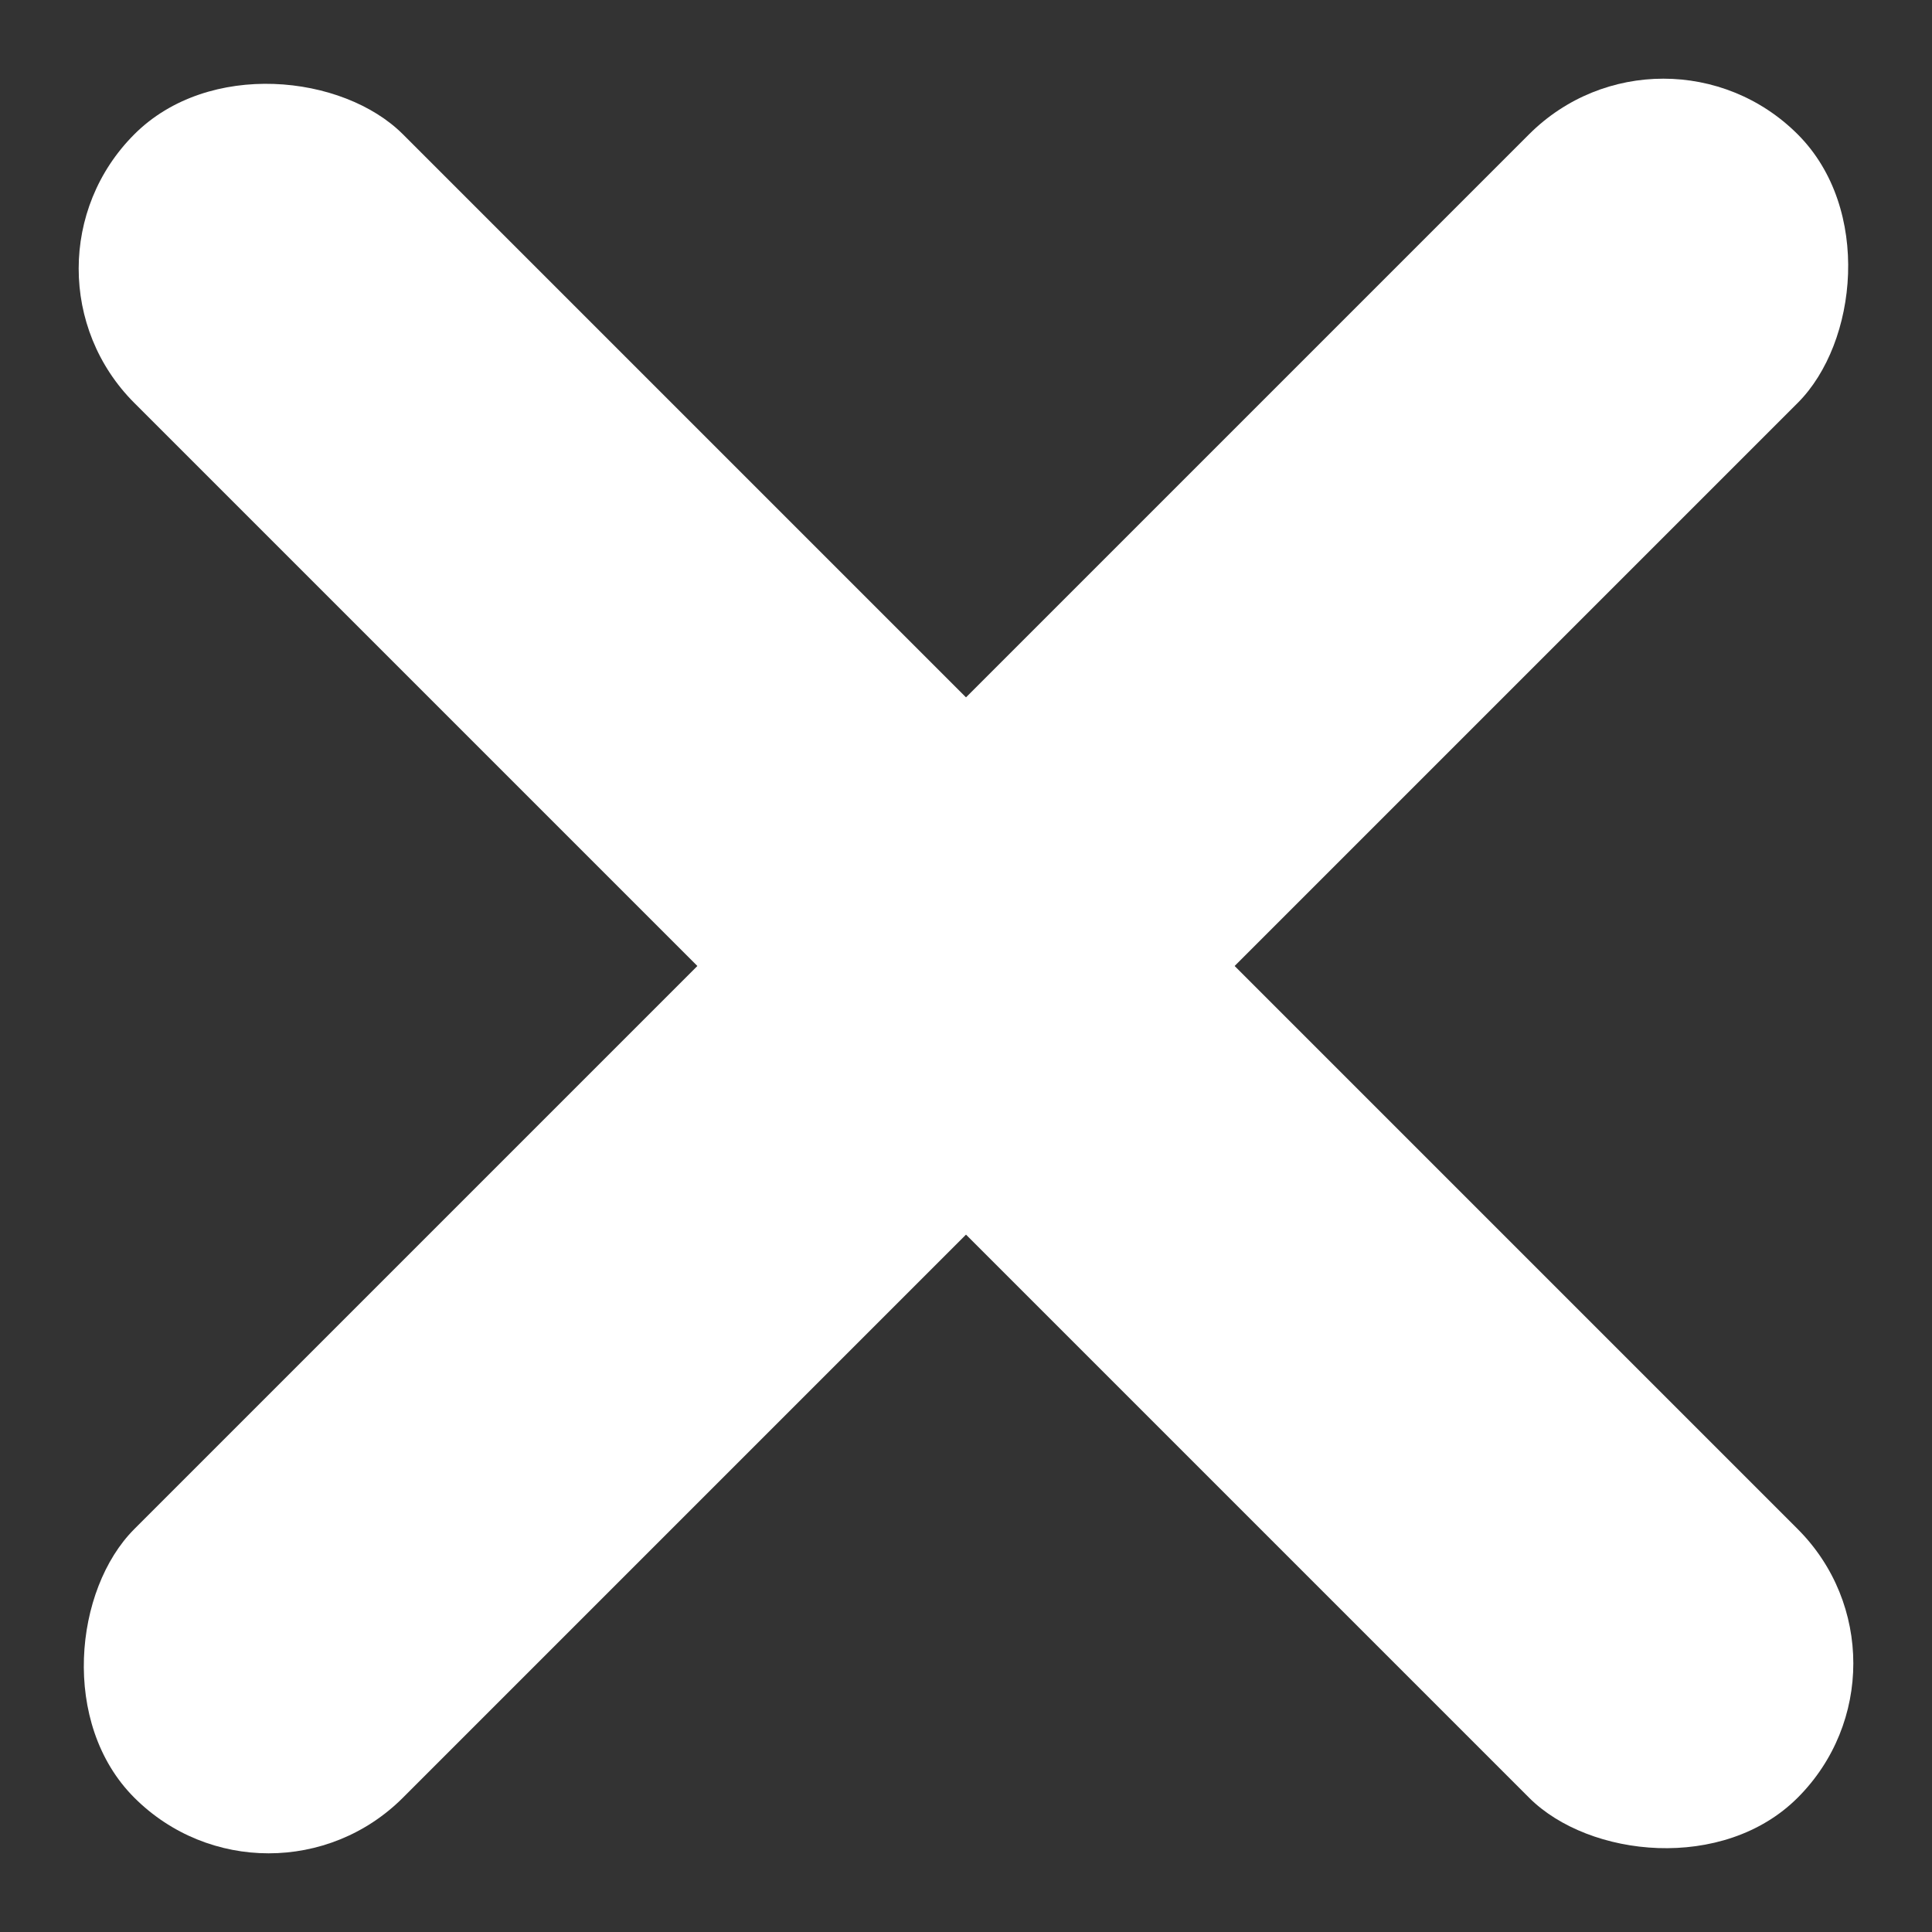
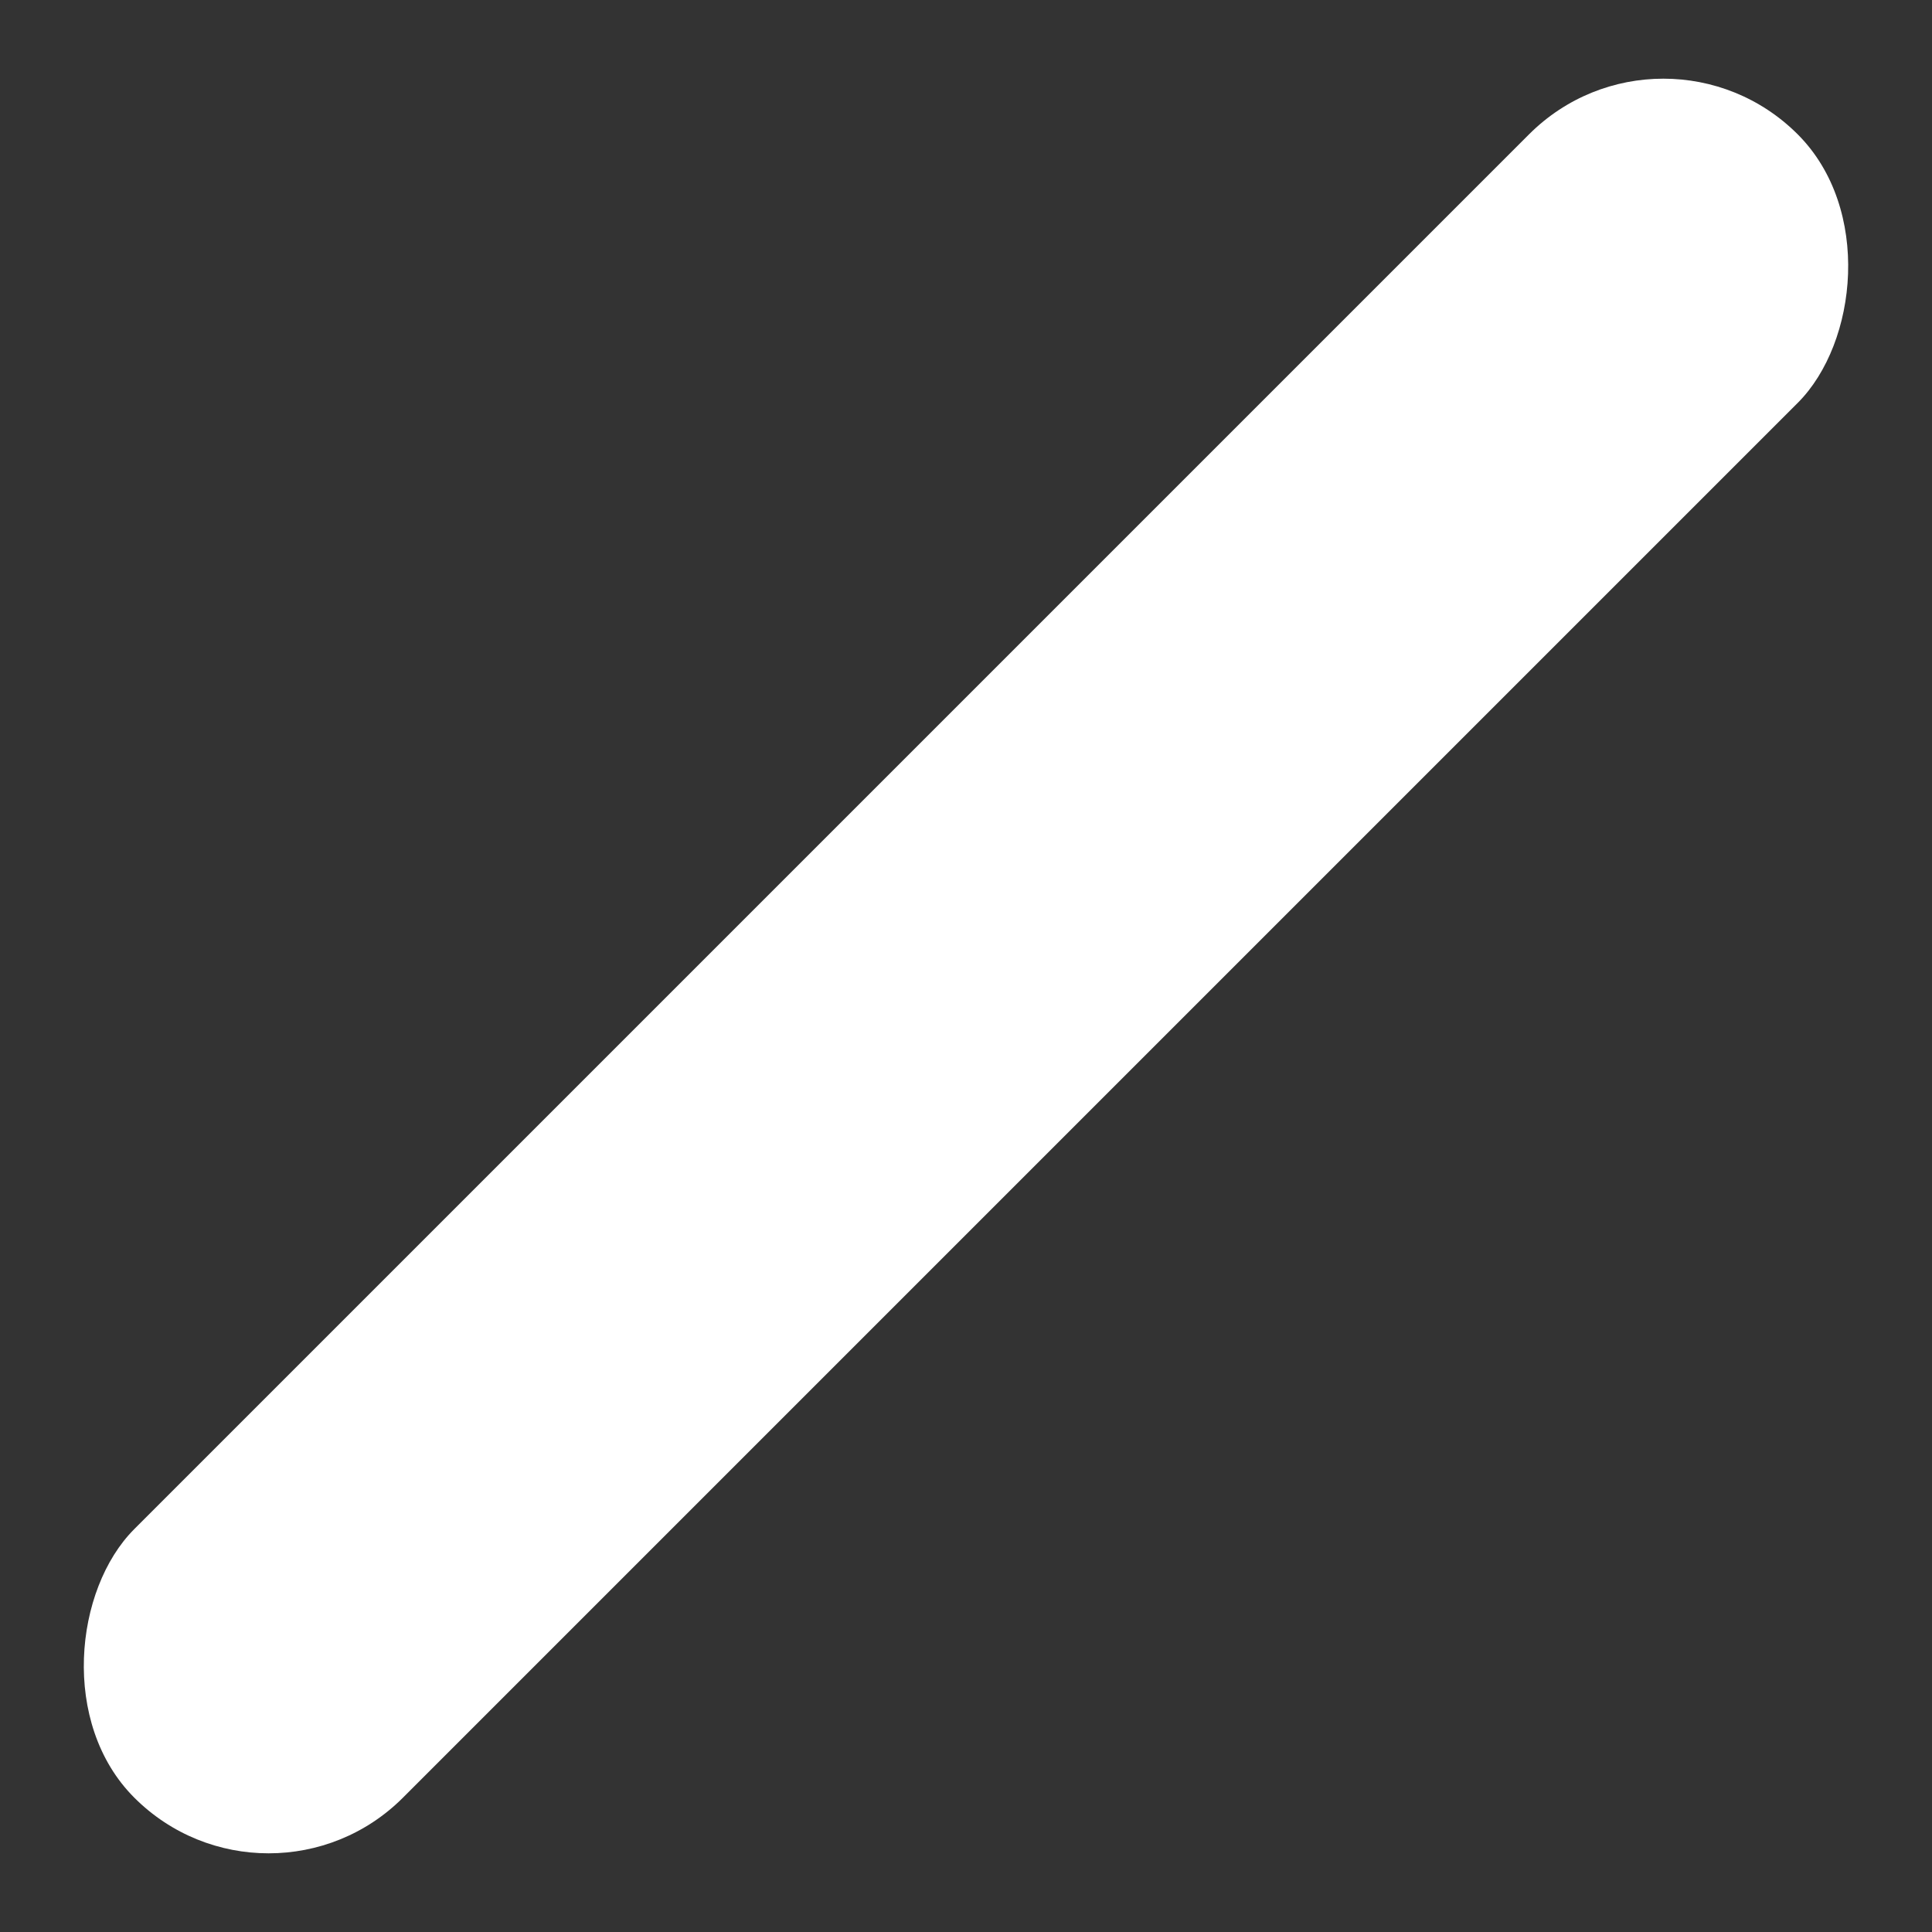
<svg xmlns="http://www.w3.org/2000/svg" width="65.686" height="65.687" viewBox="0 0 65.686 65.687">
  <rect x="0" y="0" width="65.686" height="65.687" fill="#333333" stroke="none" />
  <g transform="translate(-7889.157 6834.343)">
    <rect width="12.916" height="79.978" rx="6.458" transform="translate(7945.71 -6834.343) rotate(45)" fill="#fff" />
-     <rect width="12.916" height="79.978" rx="6.458" transform="translate(7954.843 -6777.79) rotate(135)" fill="#fff" />
  </g>
</svg>